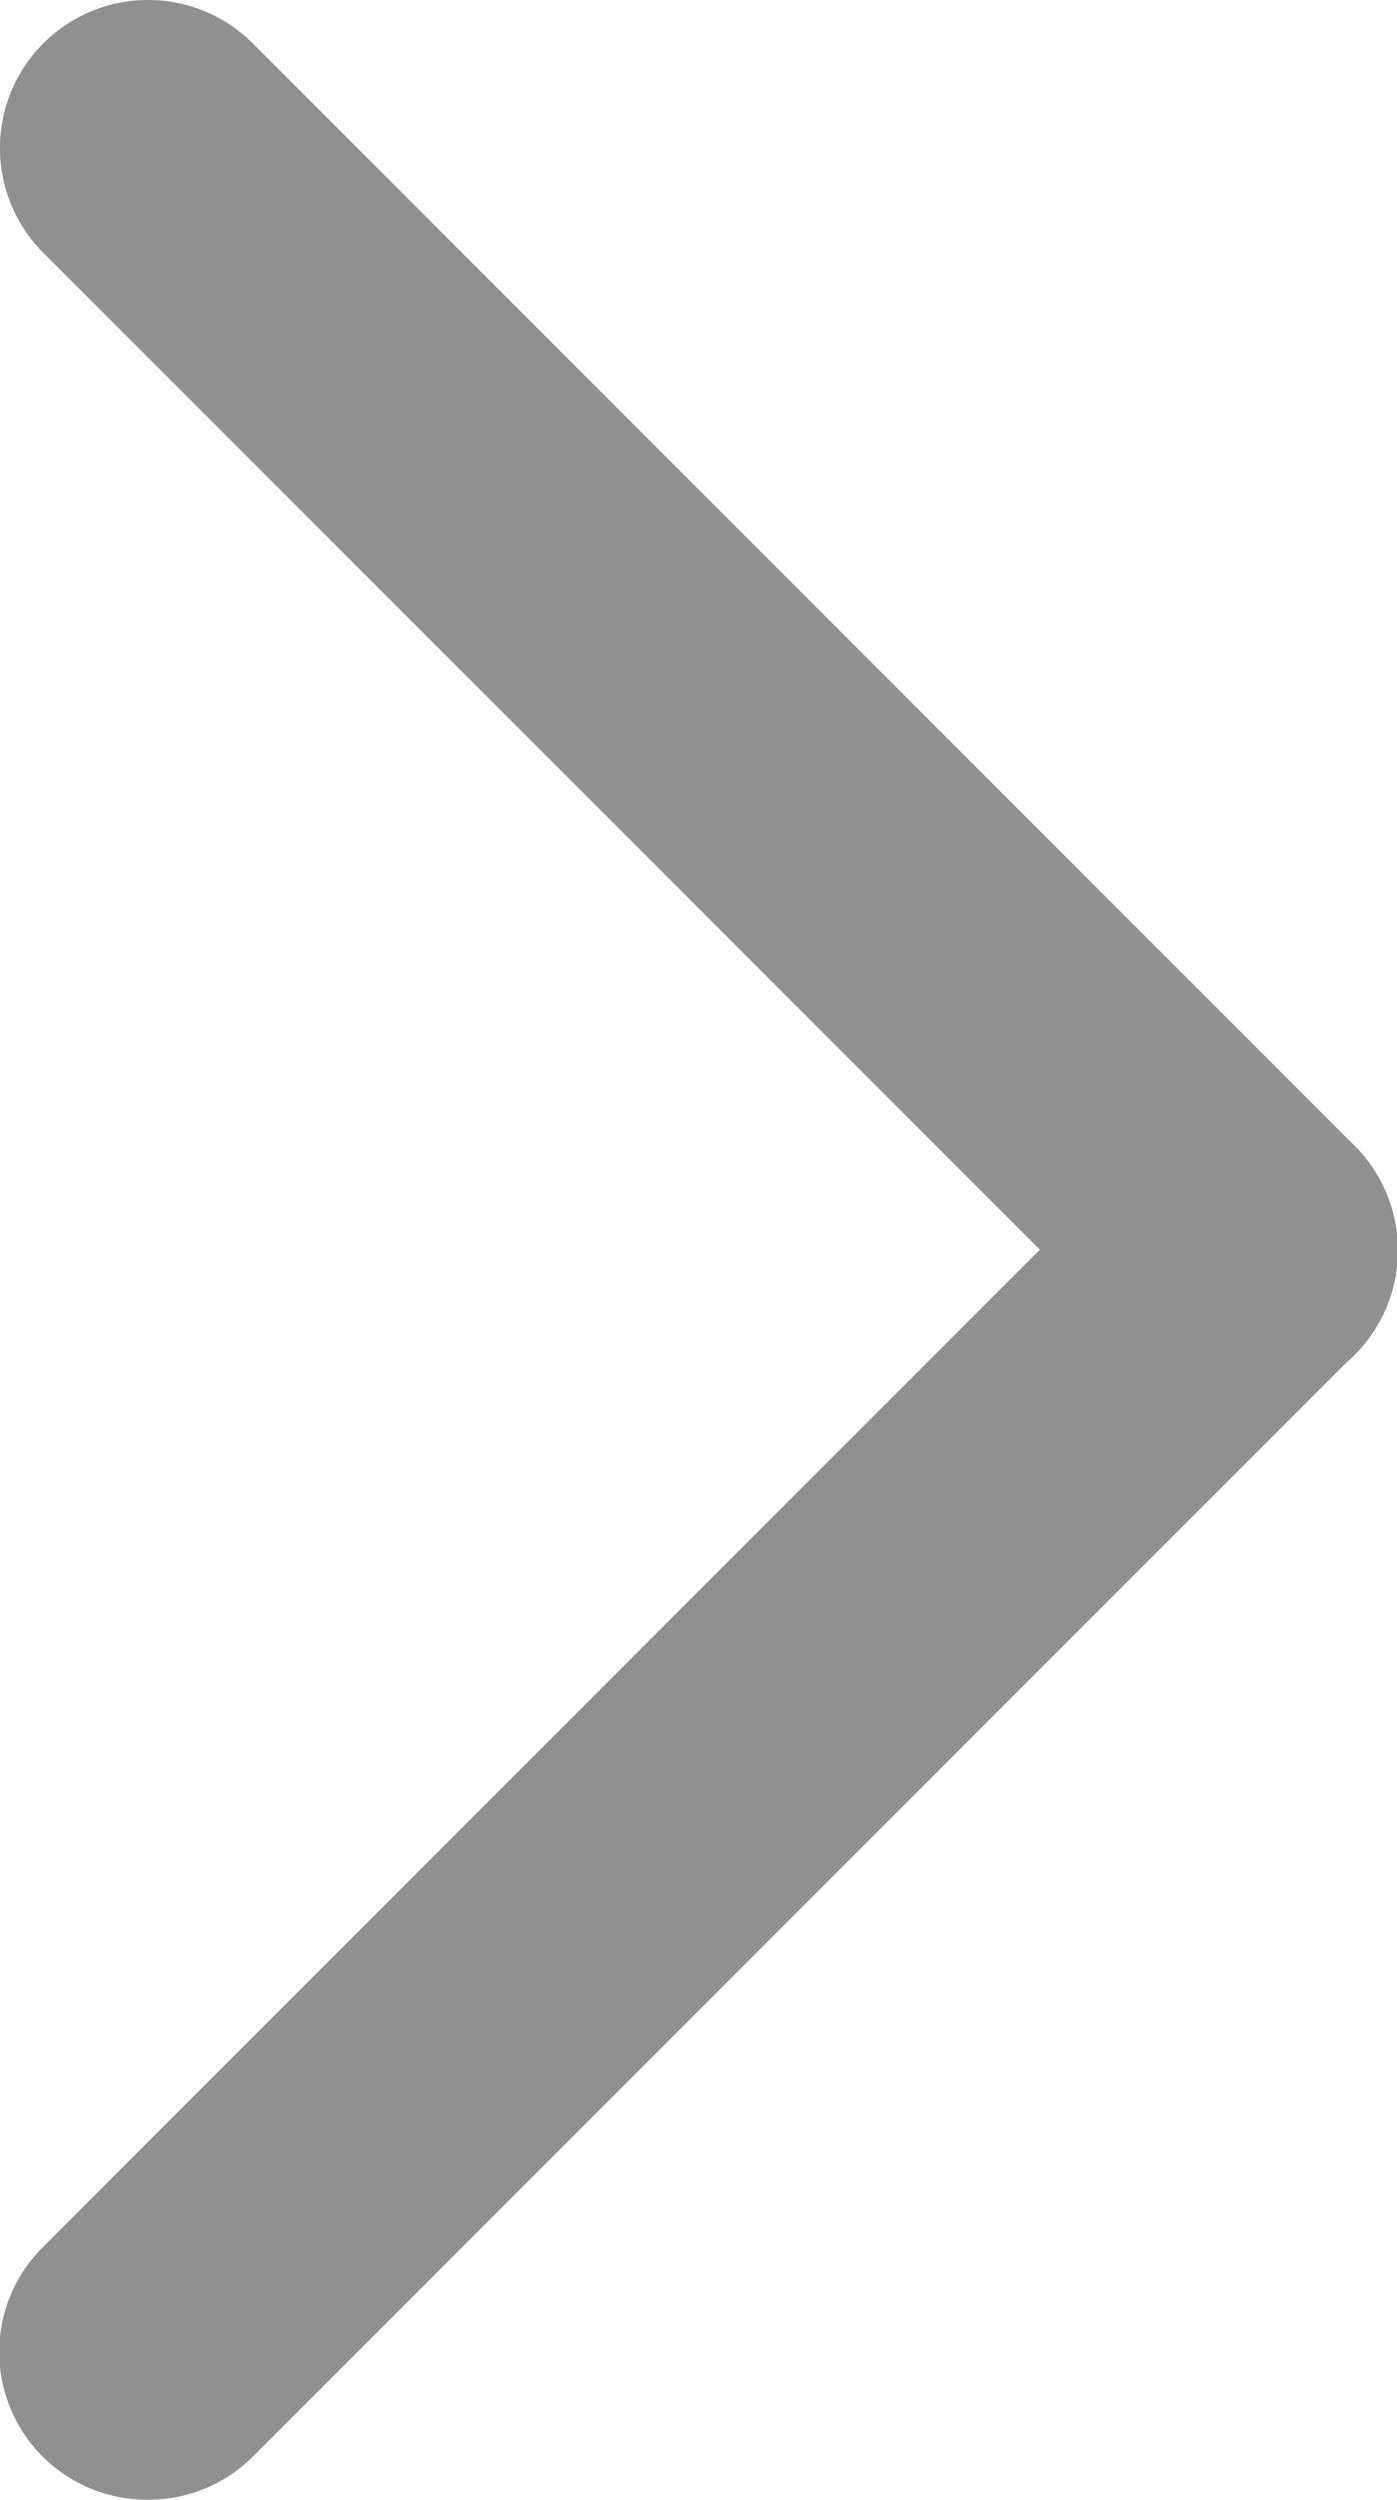
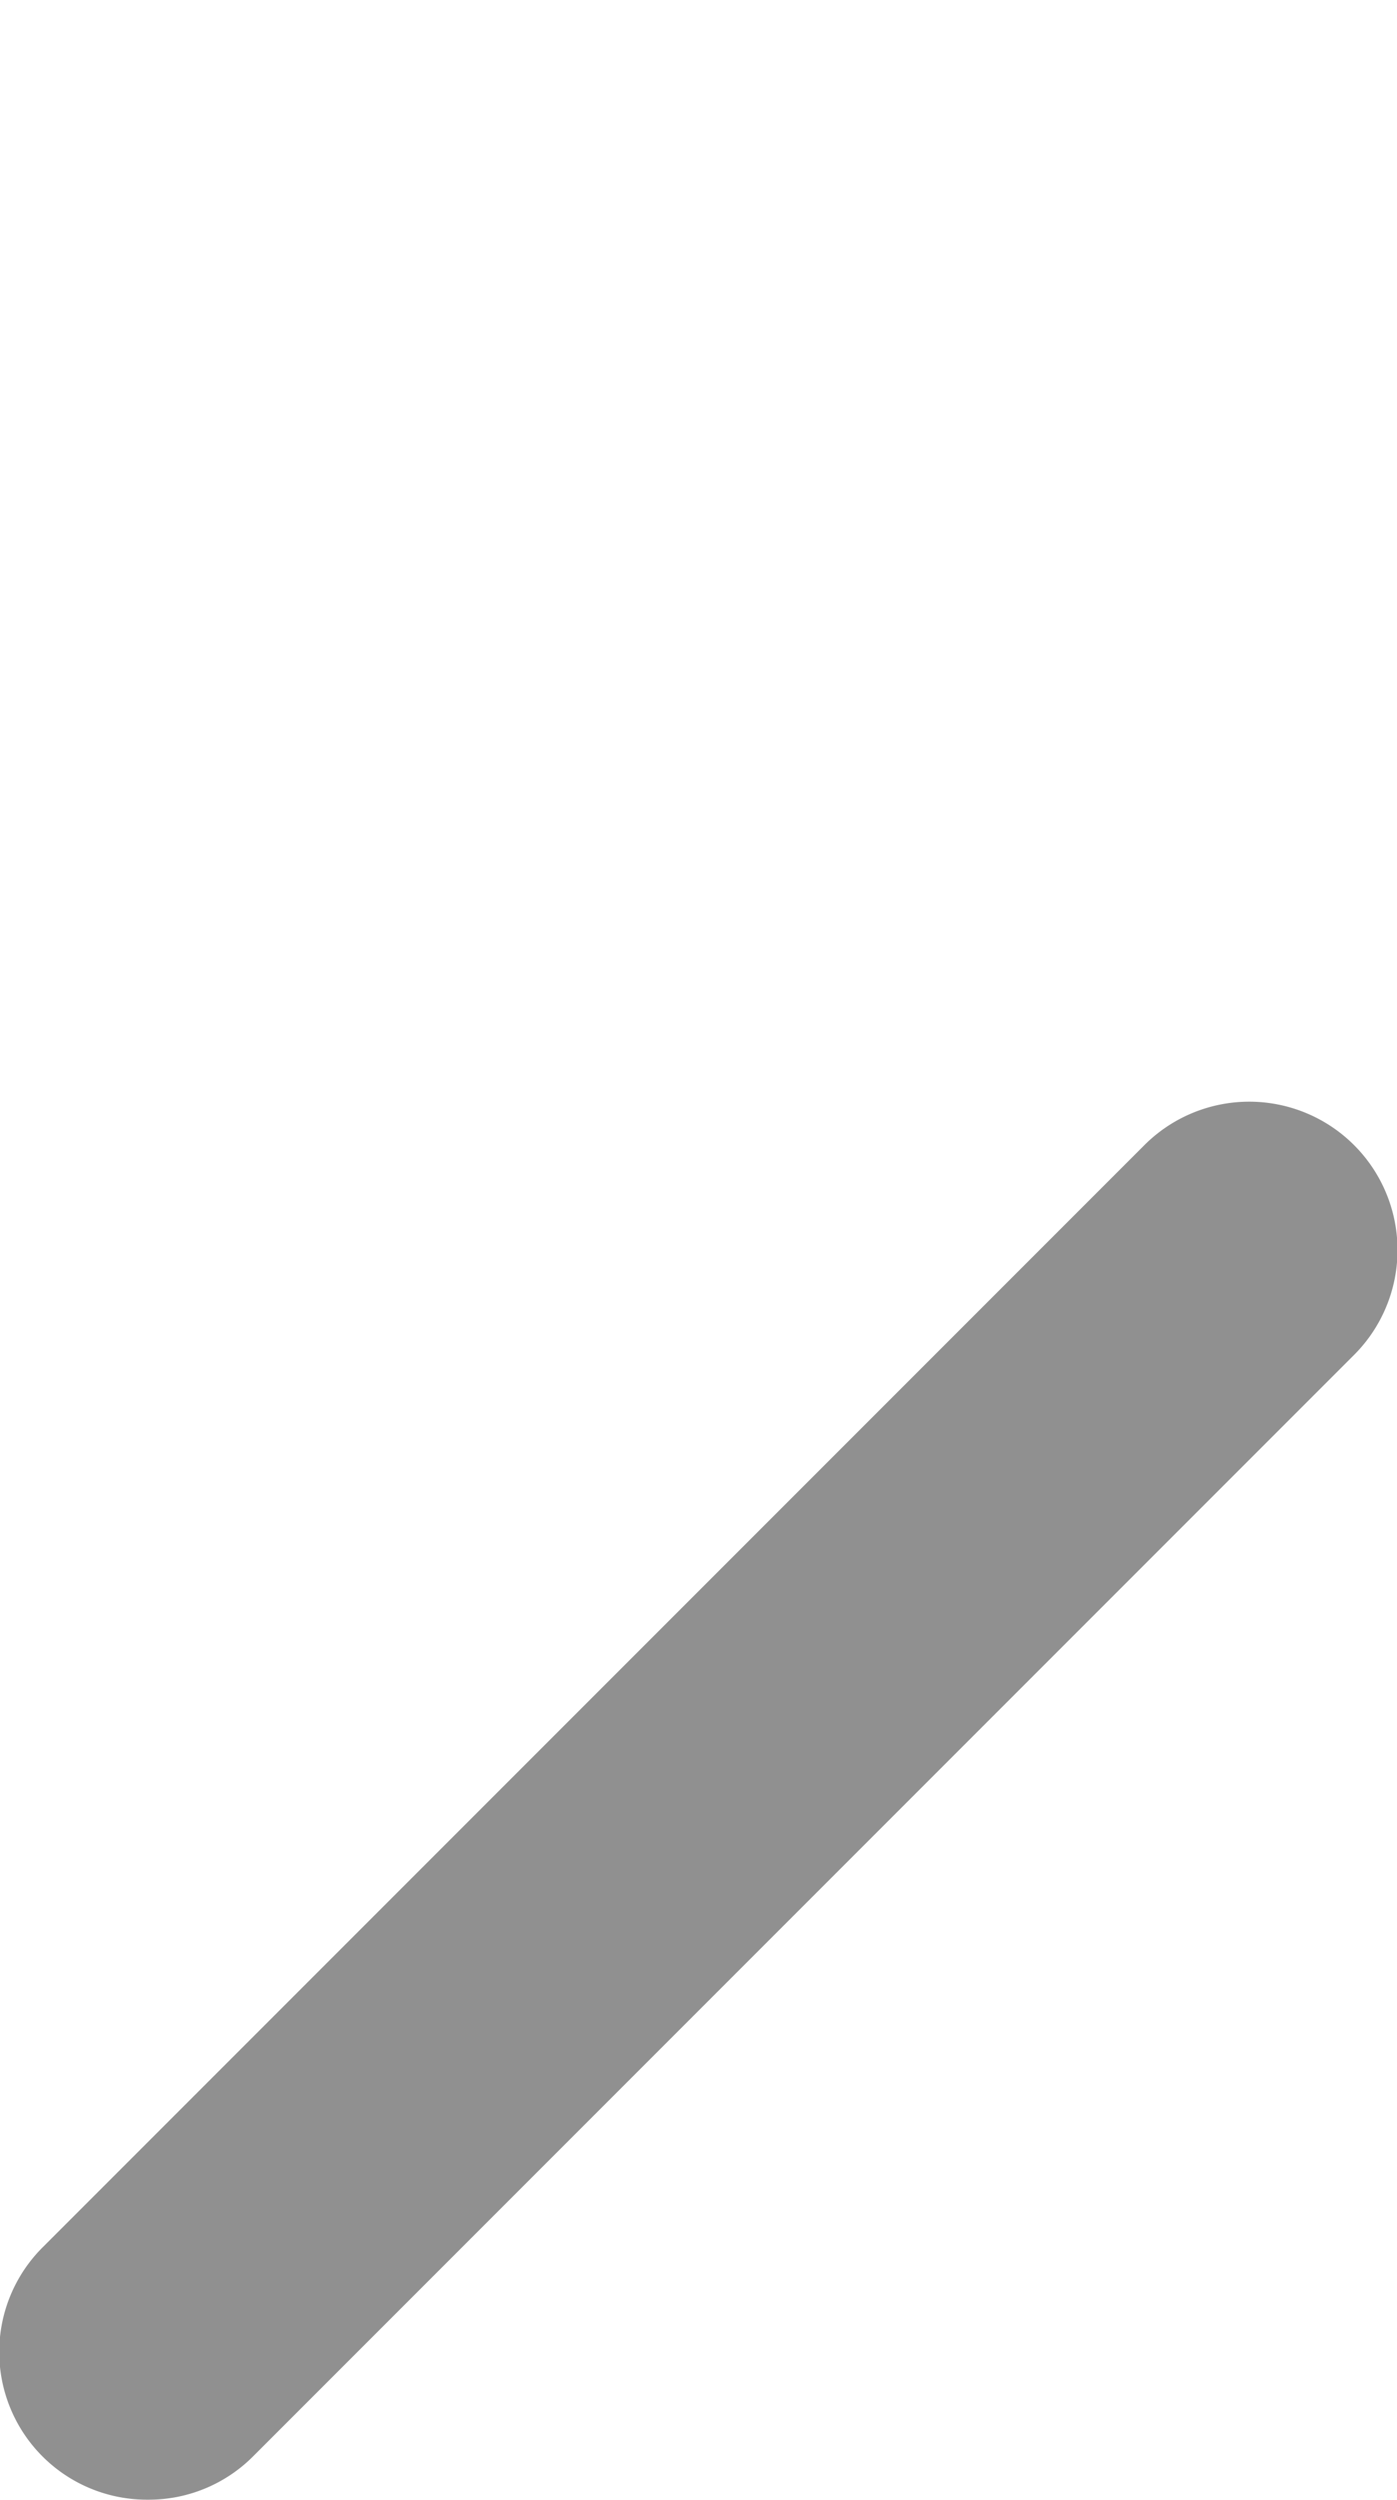
<svg xmlns="http://www.w3.org/2000/svg" id="Group_4939" data-name="Group 4939" width="7.738" height="13.841" viewBox="0 0 7.738 13.841">
-   <path id="Line_81" data-name="Line 81" d="M6.42,7.238A.816.816,0,0,1,5.841,7L-.26.9A.818.818,0,0,1,.9-.26L7,5.841a.818.818,0,0,1-.579,1.4Z" transform="translate(0.5 0.5)" fill="#909090" />
  <path id="Line_82" data-name="Line 82" d="M.318,7.238a.818.818,0,0,1-.579-1.4l6.1-6.1A.818.818,0,0,1,7,.9L.9,7A.816.816,0,0,1,.318,7.238Z" transform="translate(0.5 6.602)" fill="#909090" />
</svg>